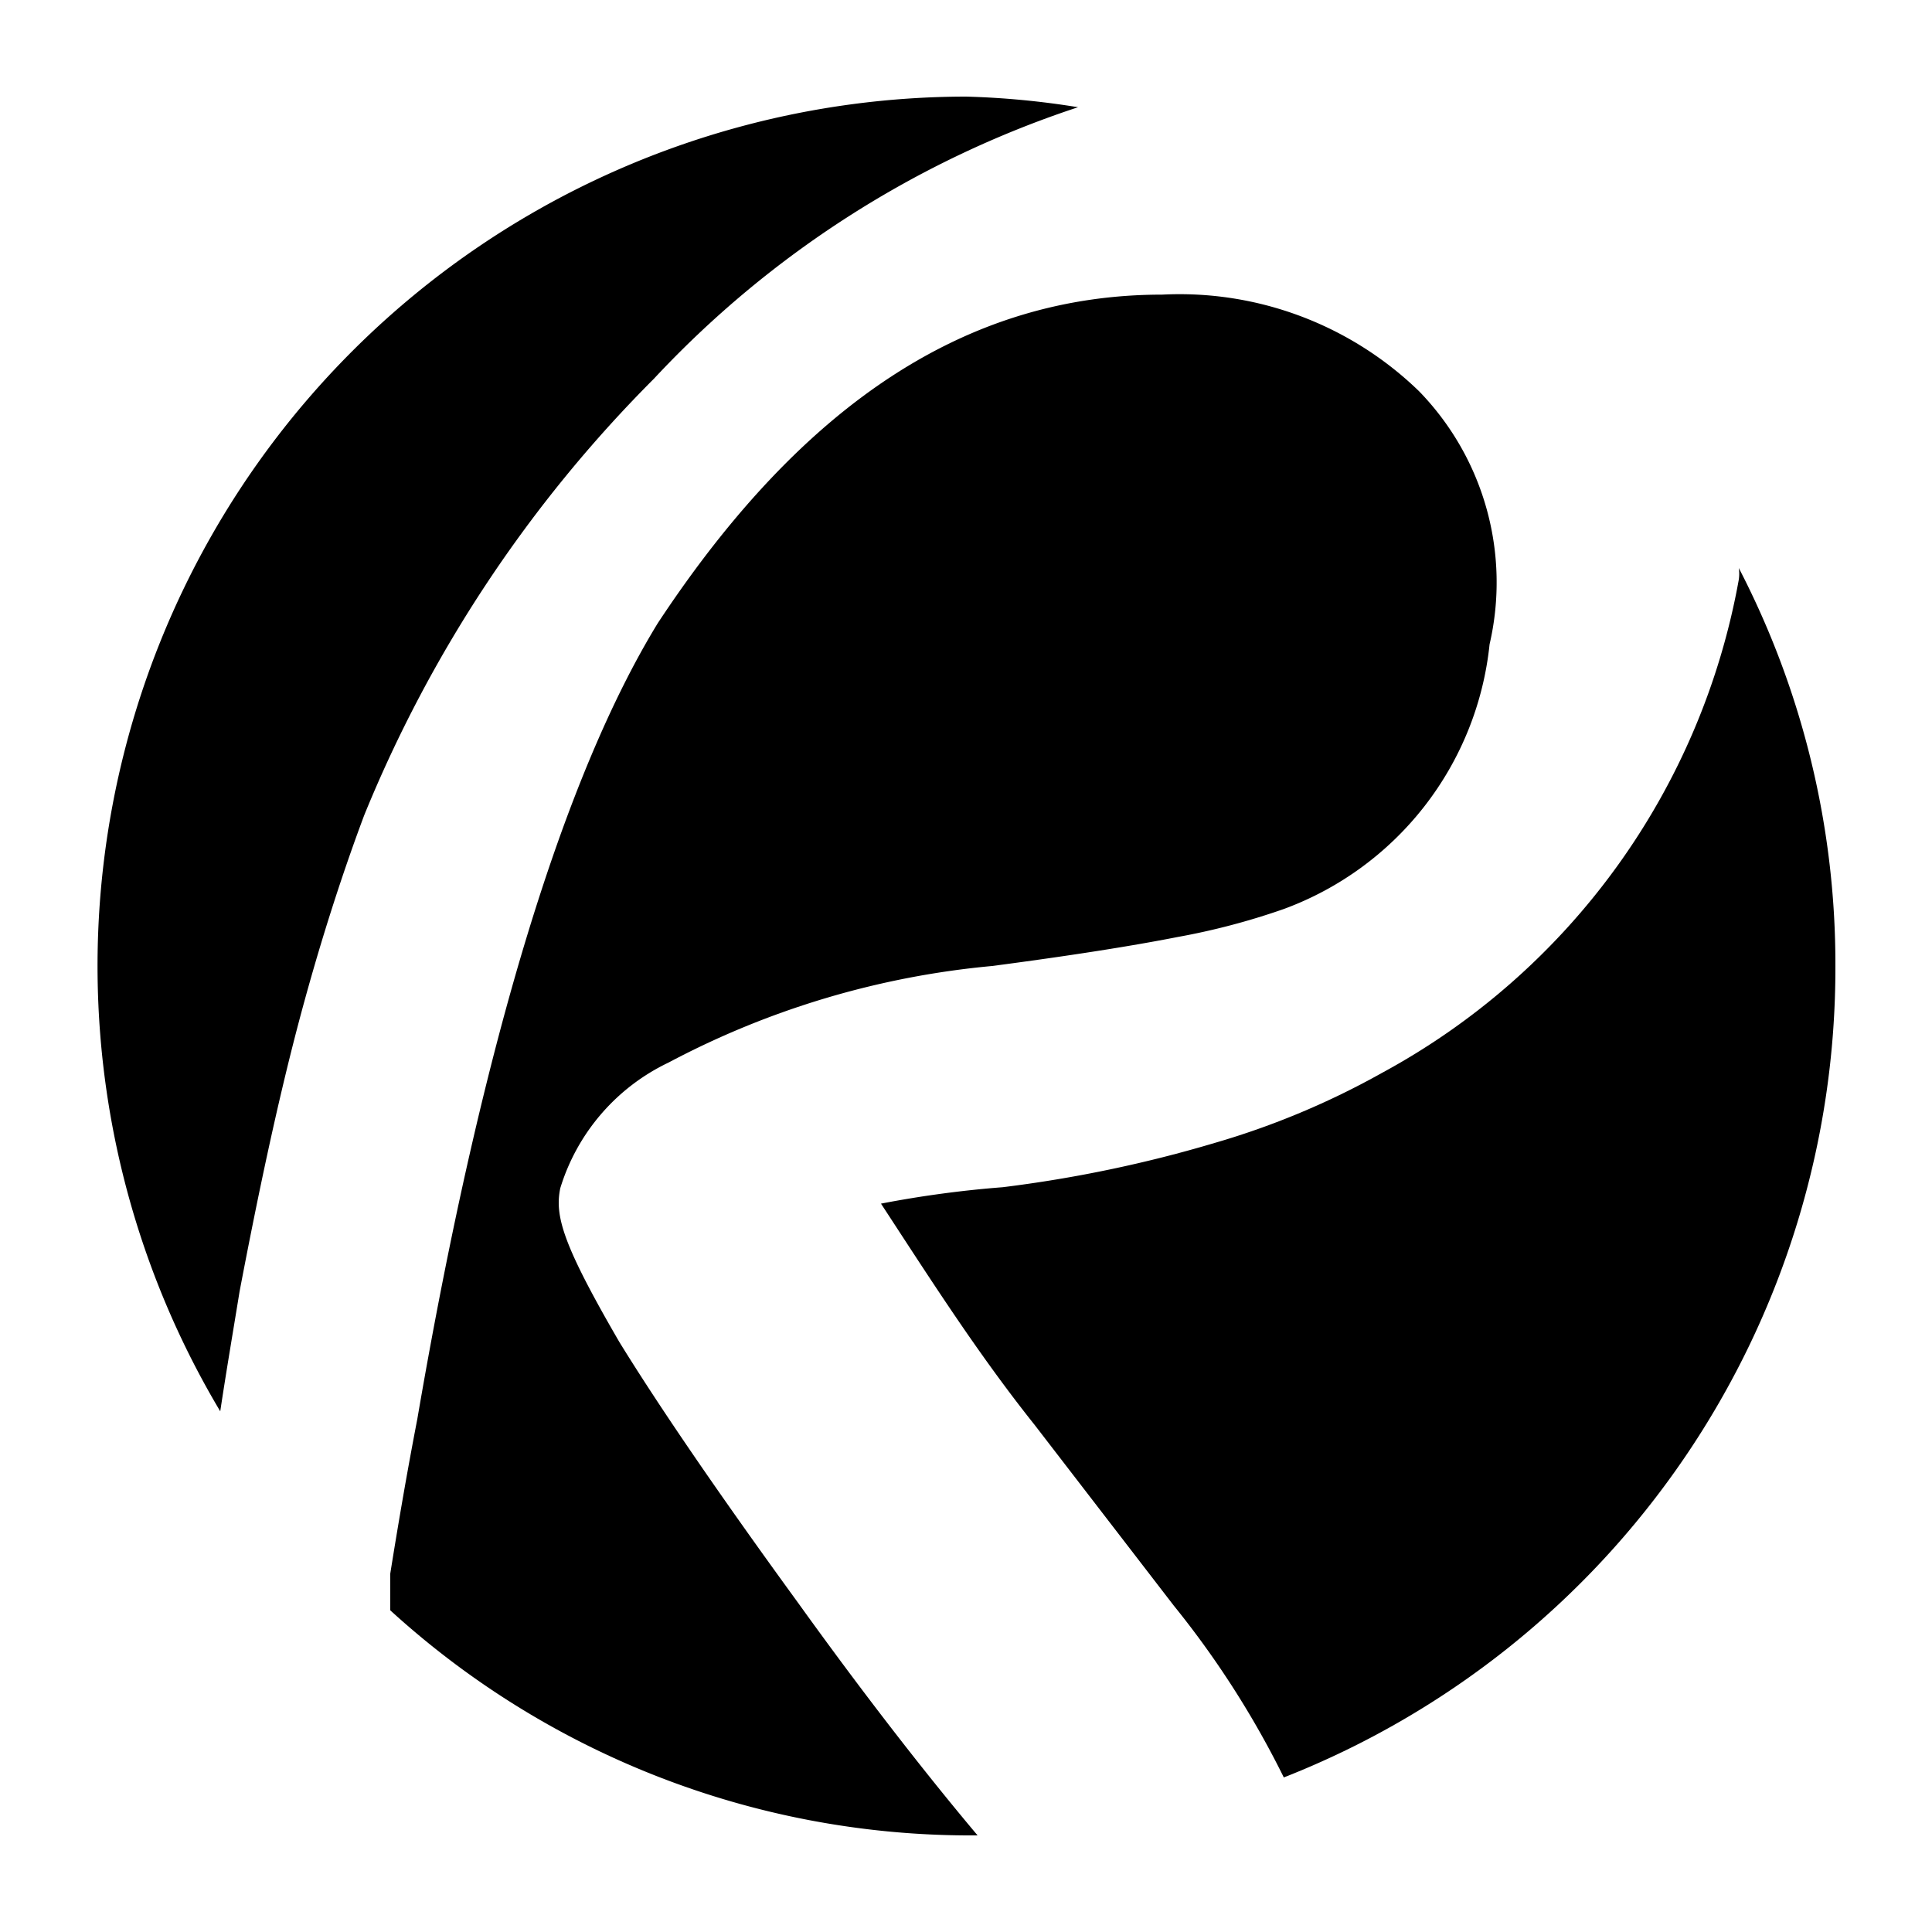
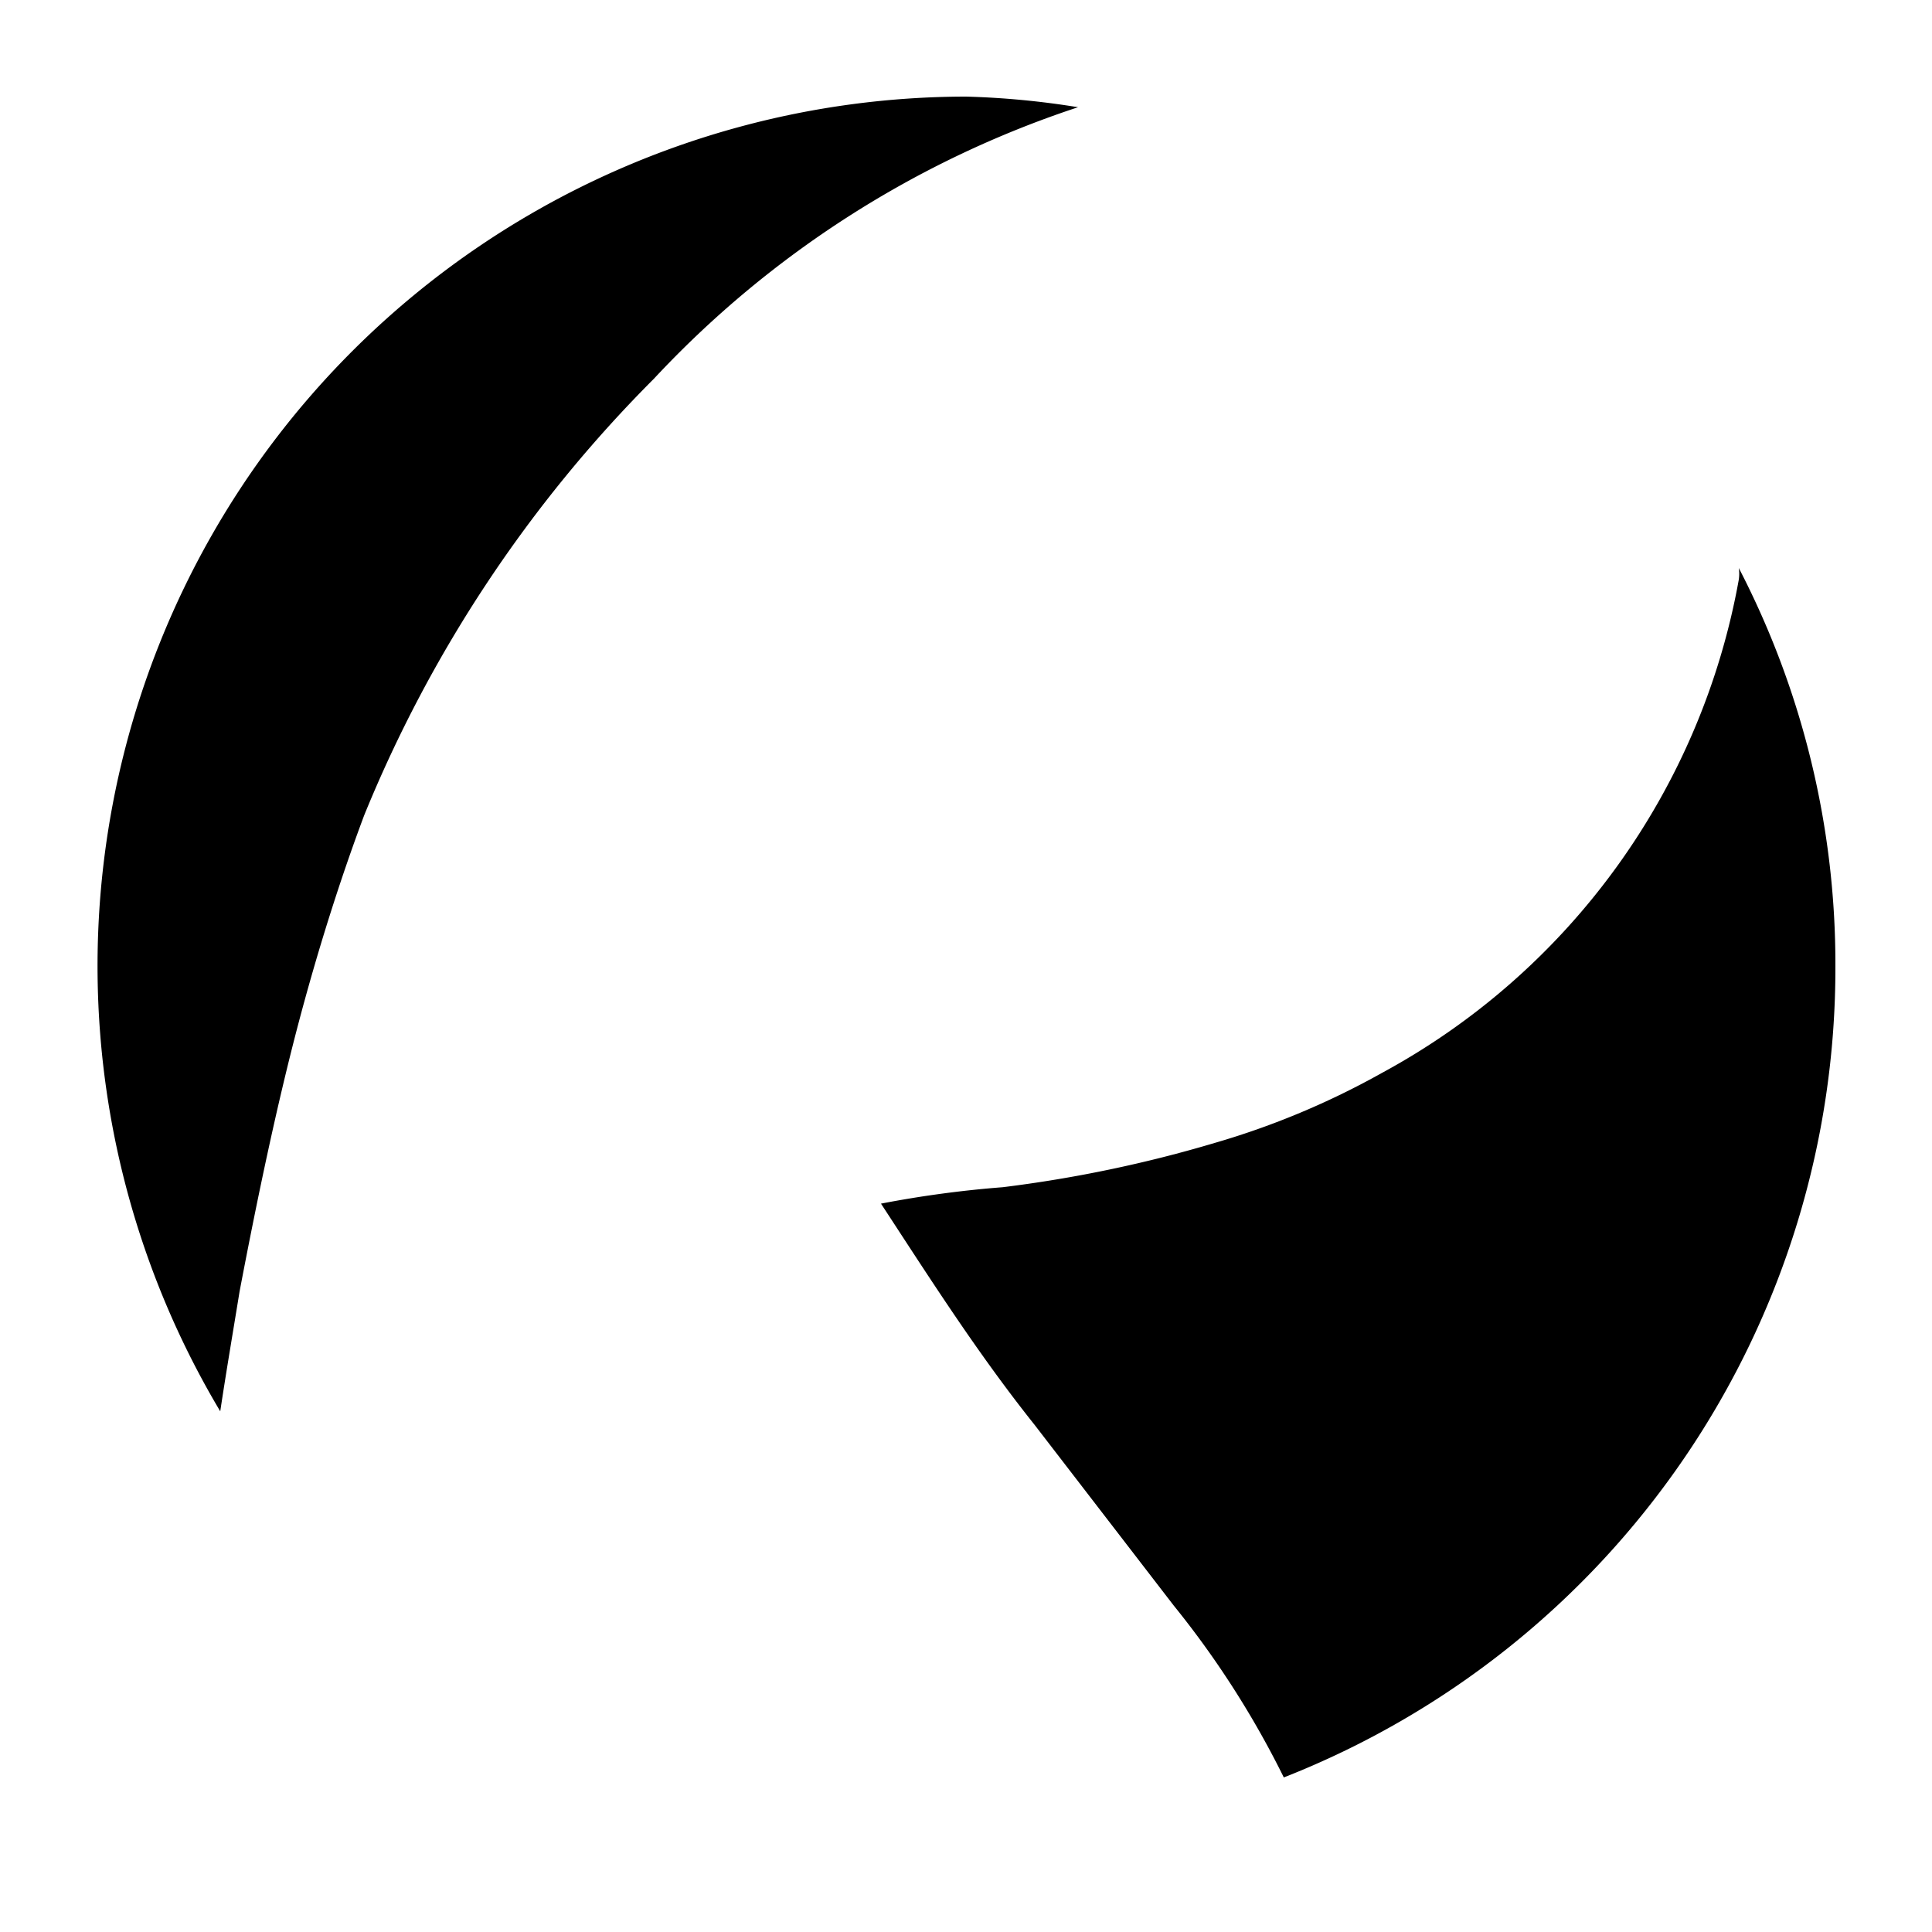
<svg xmlns="http://www.w3.org/2000/svg" id="artwork" viewBox="0 0 20 20">
  <title>revu</title>
-   <rect width="20" height="20" fill="none" />
  <path d="M18,5.88A.41.41,0,0,1,18,6a7.27,7.27,0,0,1-3.7,5.11h0a8.24,8.24,0,0,1-1.72.72,13.46,13.46,0,0,1-2.2.46h0a11.18,11.18,0,0,0-1.26.17c.51.78,1,1.55,1.59,2.29l1.44,1.87a9.56,9.56,0,0,1,1.14,1.78A9,9,0,0,0,19,10,8.9,8.9,0,0,0,18,5.88Z" />
  <path d="M2.48,13.37c.19-1,.39-1.94.6-2.74s.45-1.55.69-2.19v0a13.72,13.72,0,0,1,3-4.52,10.49,10.49,0,0,1,4.39-2.81A8.62,8.62,0,0,0,10,1,9,9,0,0,0,2.28,14.61C2.34,14.21,2.41,13.8,2.48,13.37Z" />
-   <path d="M8.26,16.59c-.83-1.14-1.45-2.05-1.85-2.7-.58-1-.67-1.3-.61-1.59A2.13,2.13,0,0,1,6.92,11l0,0a8.88,8.88,0,0,1,3.35-1c.76-.1,1.41-.2,1.92-.3a7.21,7.21,0,0,0,1.1-.29,3.28,3.28,0,0,0,2.13-2.74,2.84,2.84,0,0,0-.73-2.62,3.56,3.56,0,0,0-2.66-1c-2,0-3.71,1.11-5.22,3.4C5.86,8,5,10.72,4.32,14.69h0c-.11.57-.2,1.1-.28,1.6,0,.13,0,.26,0,.38A8.91,8.91,0,0,0,10,19h.12C9.64,18.43,9,17.62,8.26,16.59Z" />
</svg>